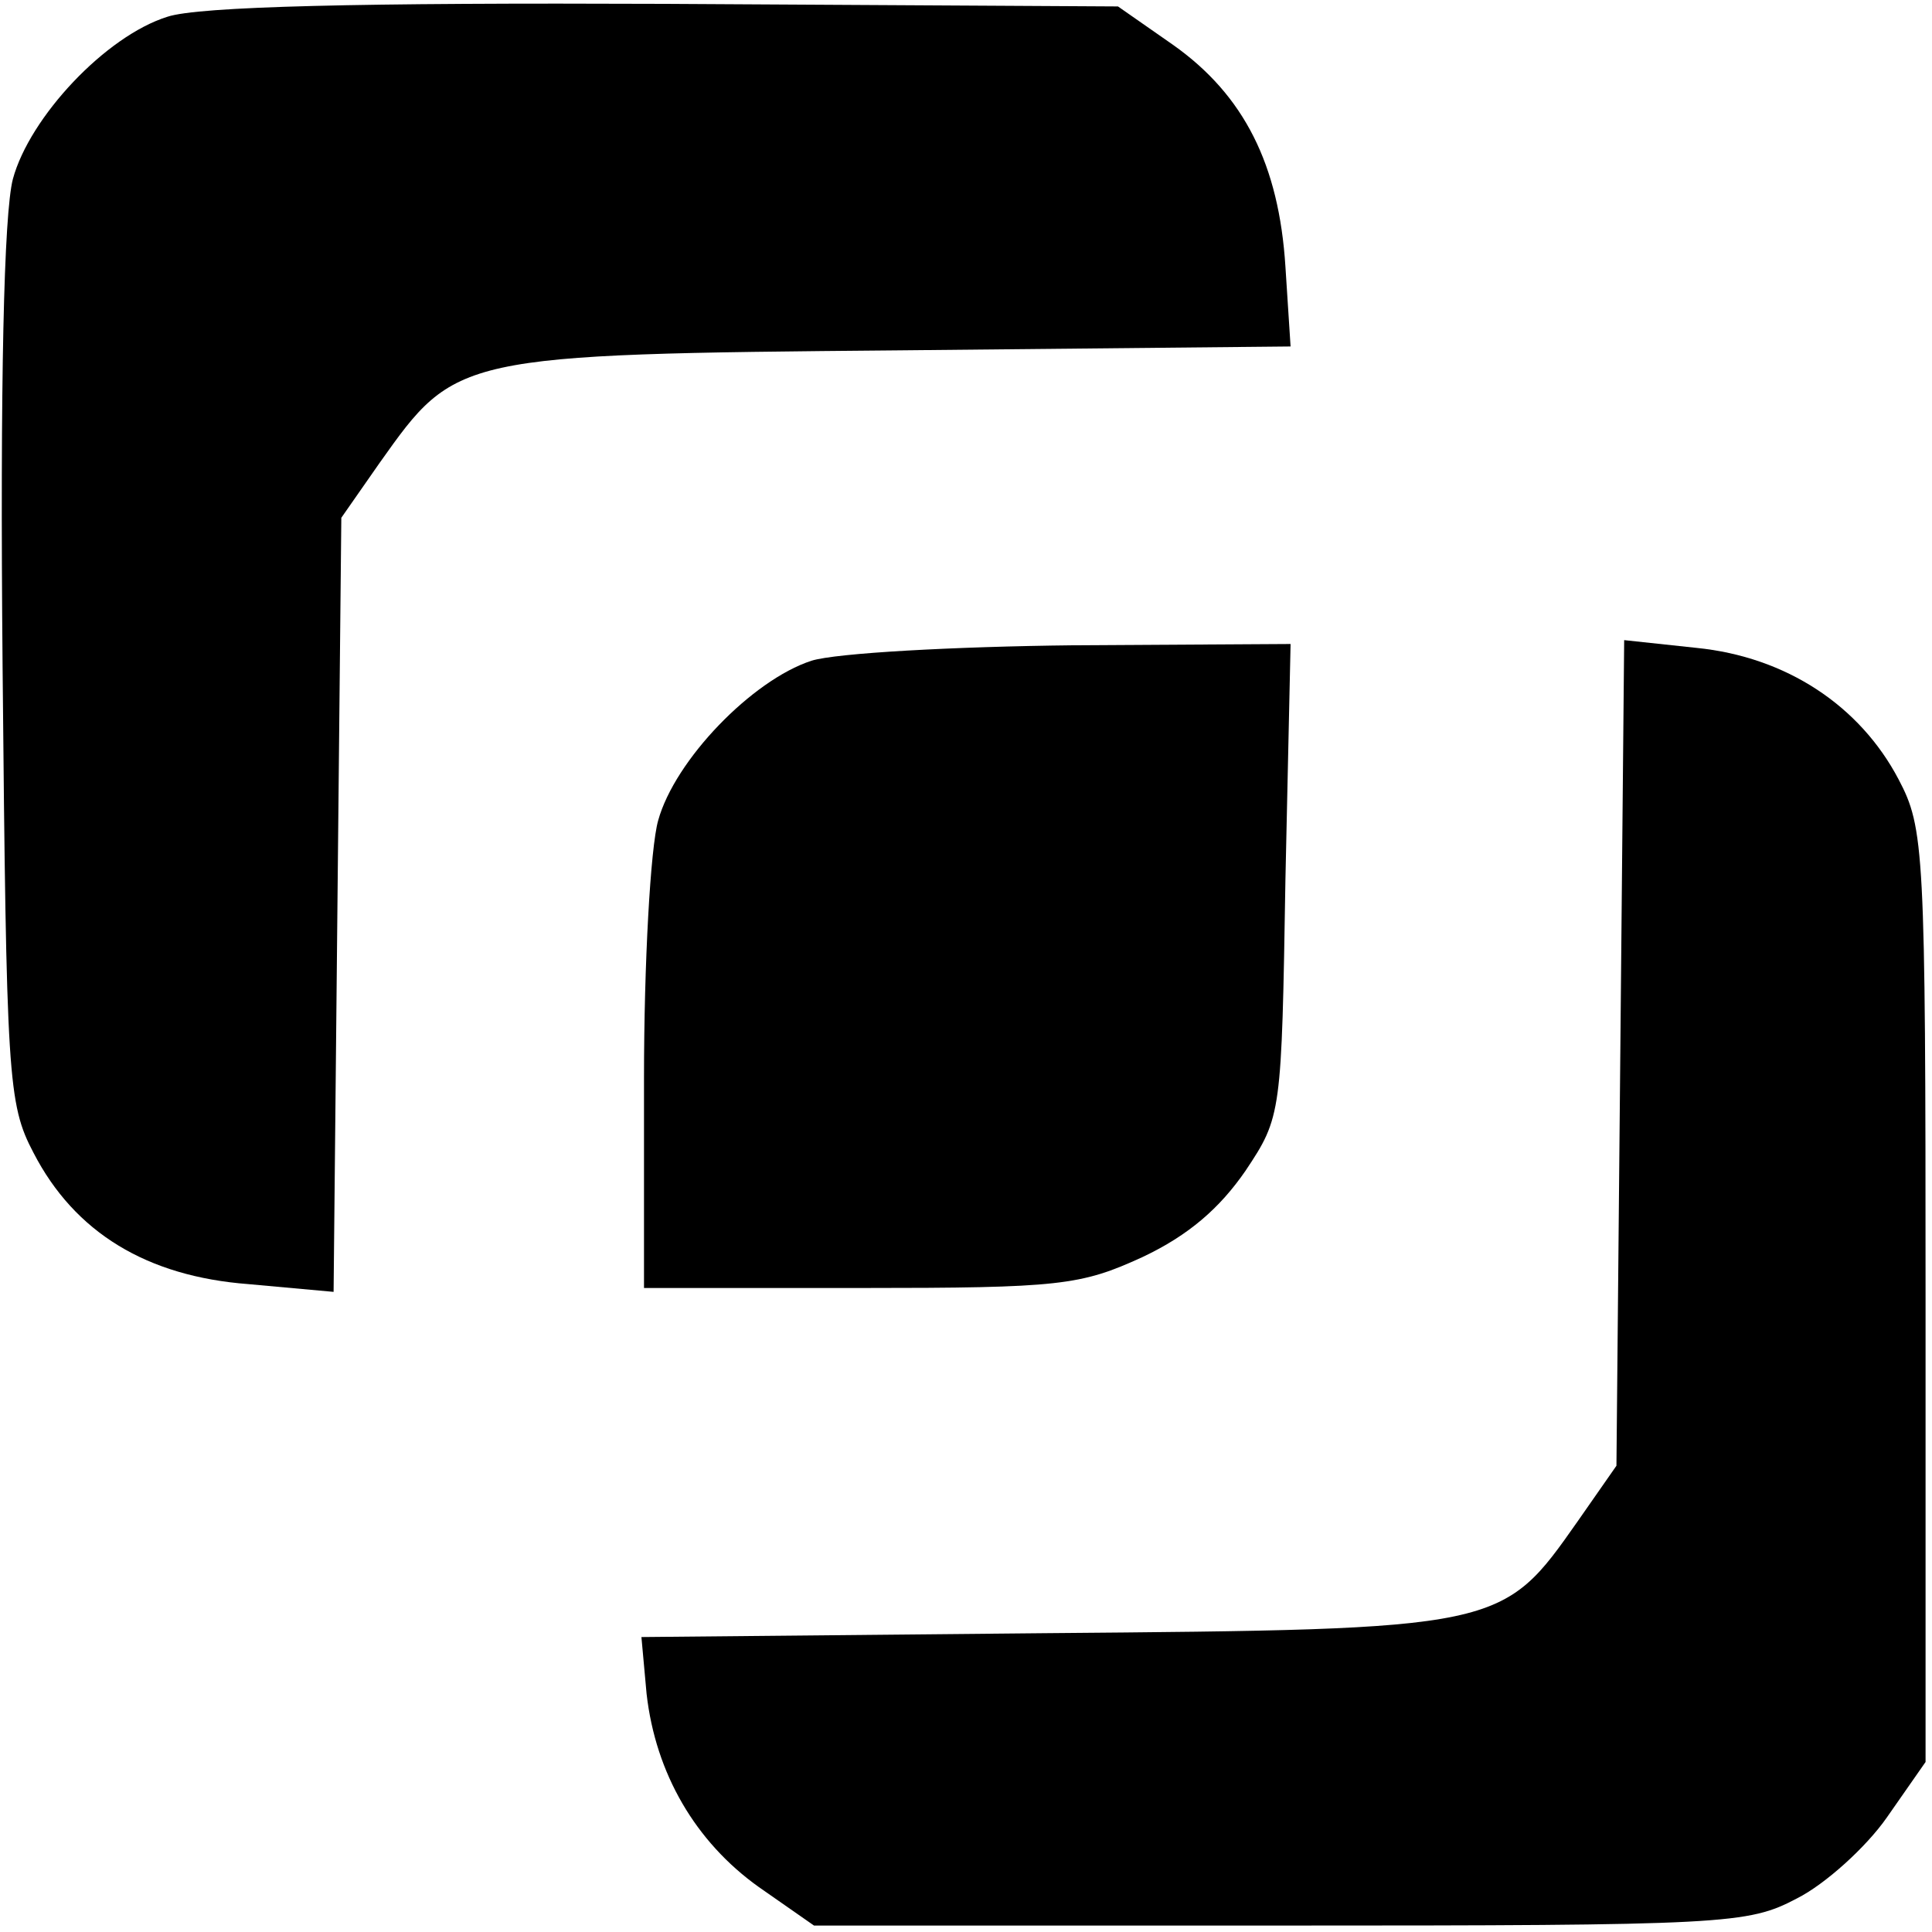
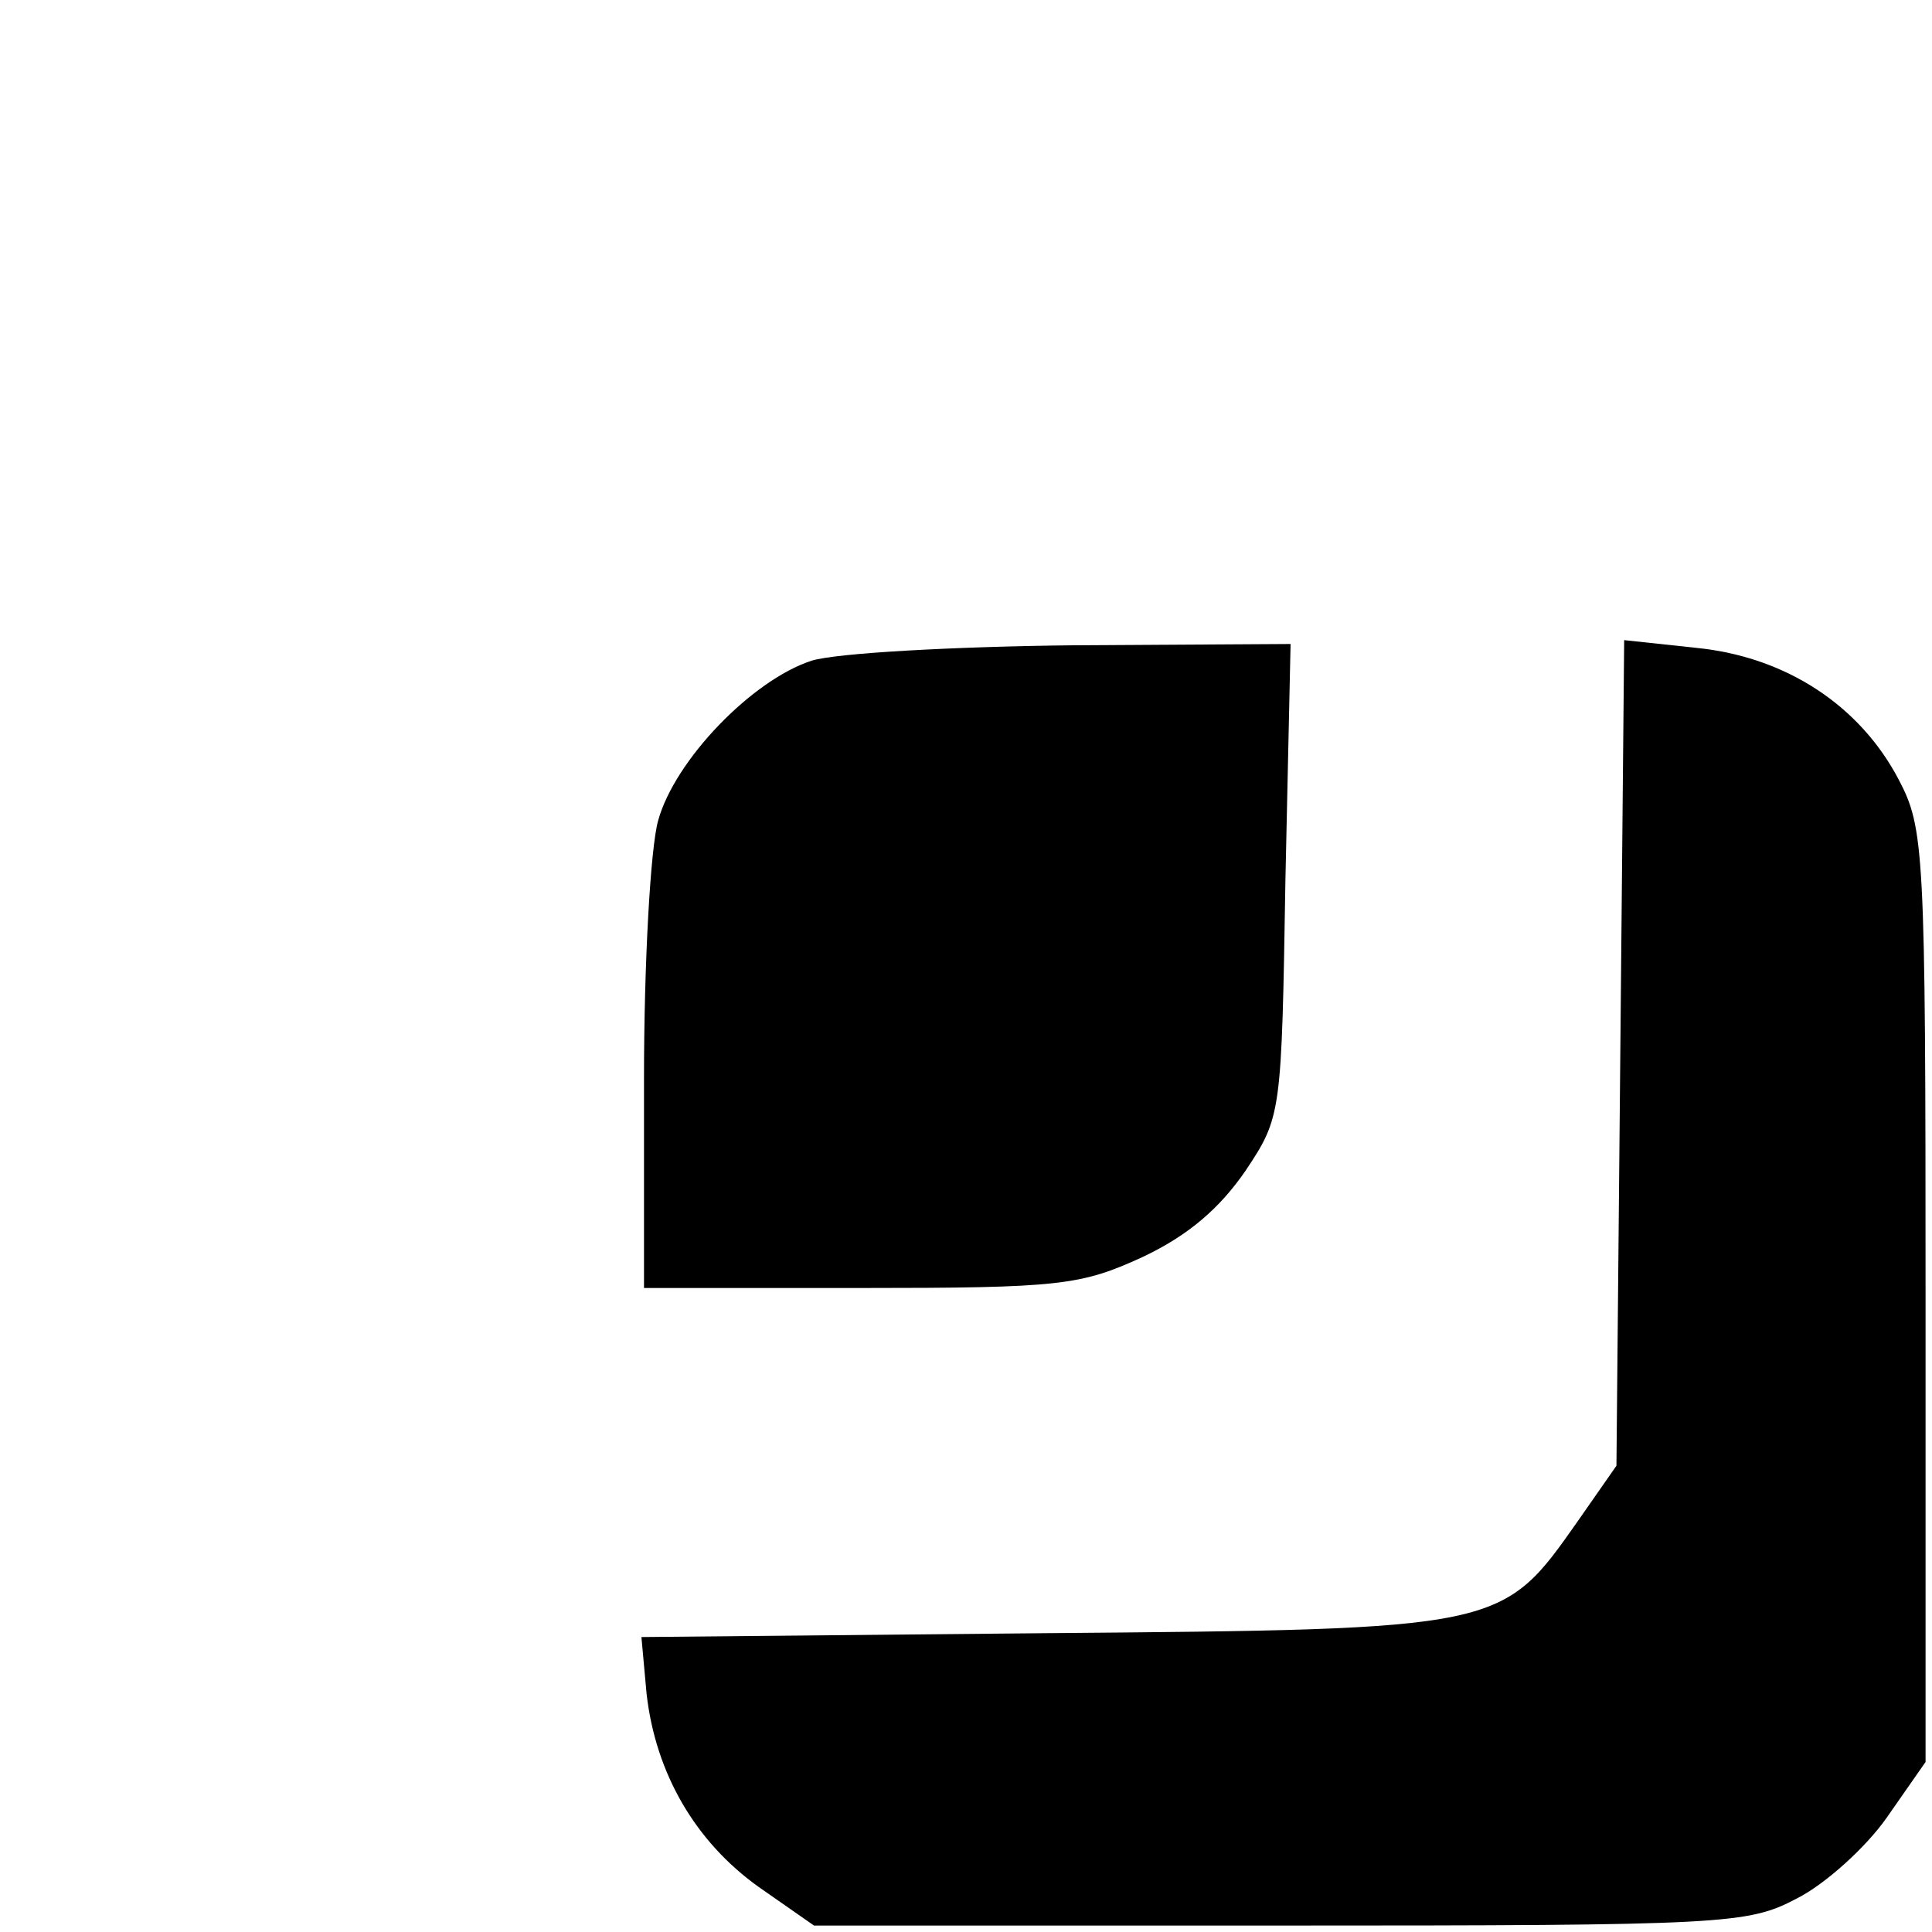
<svg xmlns="http://www.w3.org/2000/svg" version="1.0" width="150pt" height="150pt" viewBox="0 0 150 150" preserveAspectRatio="xMidYMid meet">
  <g transform="translate(0,150) scale(0.1,-0.1)" fill="#000000" stroke="none">
-     <path d="M130 1487 c-48 -15 -107 -78 -120 -126 -7 -27 -10 -157 -8 -378 3 -320 4 -340 24 -378 32 -62 88 -96 167 -102 l66 -6 3 301 3 300 30 43 c59 83 59 84 404 87 l303 3 -4 62 c-5 79 -32 133 -87 172 l-43 30 -351 2 c-238 1 -363 -2 -387 -10z" />
    <path d="M630 987 c-46 -15 -106 -77 -119 -124 -6 -21 -11 -111 -11 -200 l0 -163 168 0 c155 0 171 2 219 24 36 17 60 38 80 67 28 42 28 44 31 226 l4 183 -169 -1 c-92 -1 -184 -6 -203 -12z" />
    <path d="M1258 682 l-3 -320 -30 -43 c-59 -84 -58 -84 -414 -87 l-313 -3 4 -44 c7 -62 38 -115 87 -150 l43 -30 361 0 c348 0 364 1 402 21 22 11 54 40 70 63 l30 43 0 361 c0 348 -1 364 -21 402 -30 57 -87 95 -157 102 l-56 6 -3 -321z" />
  </g>
</svg>